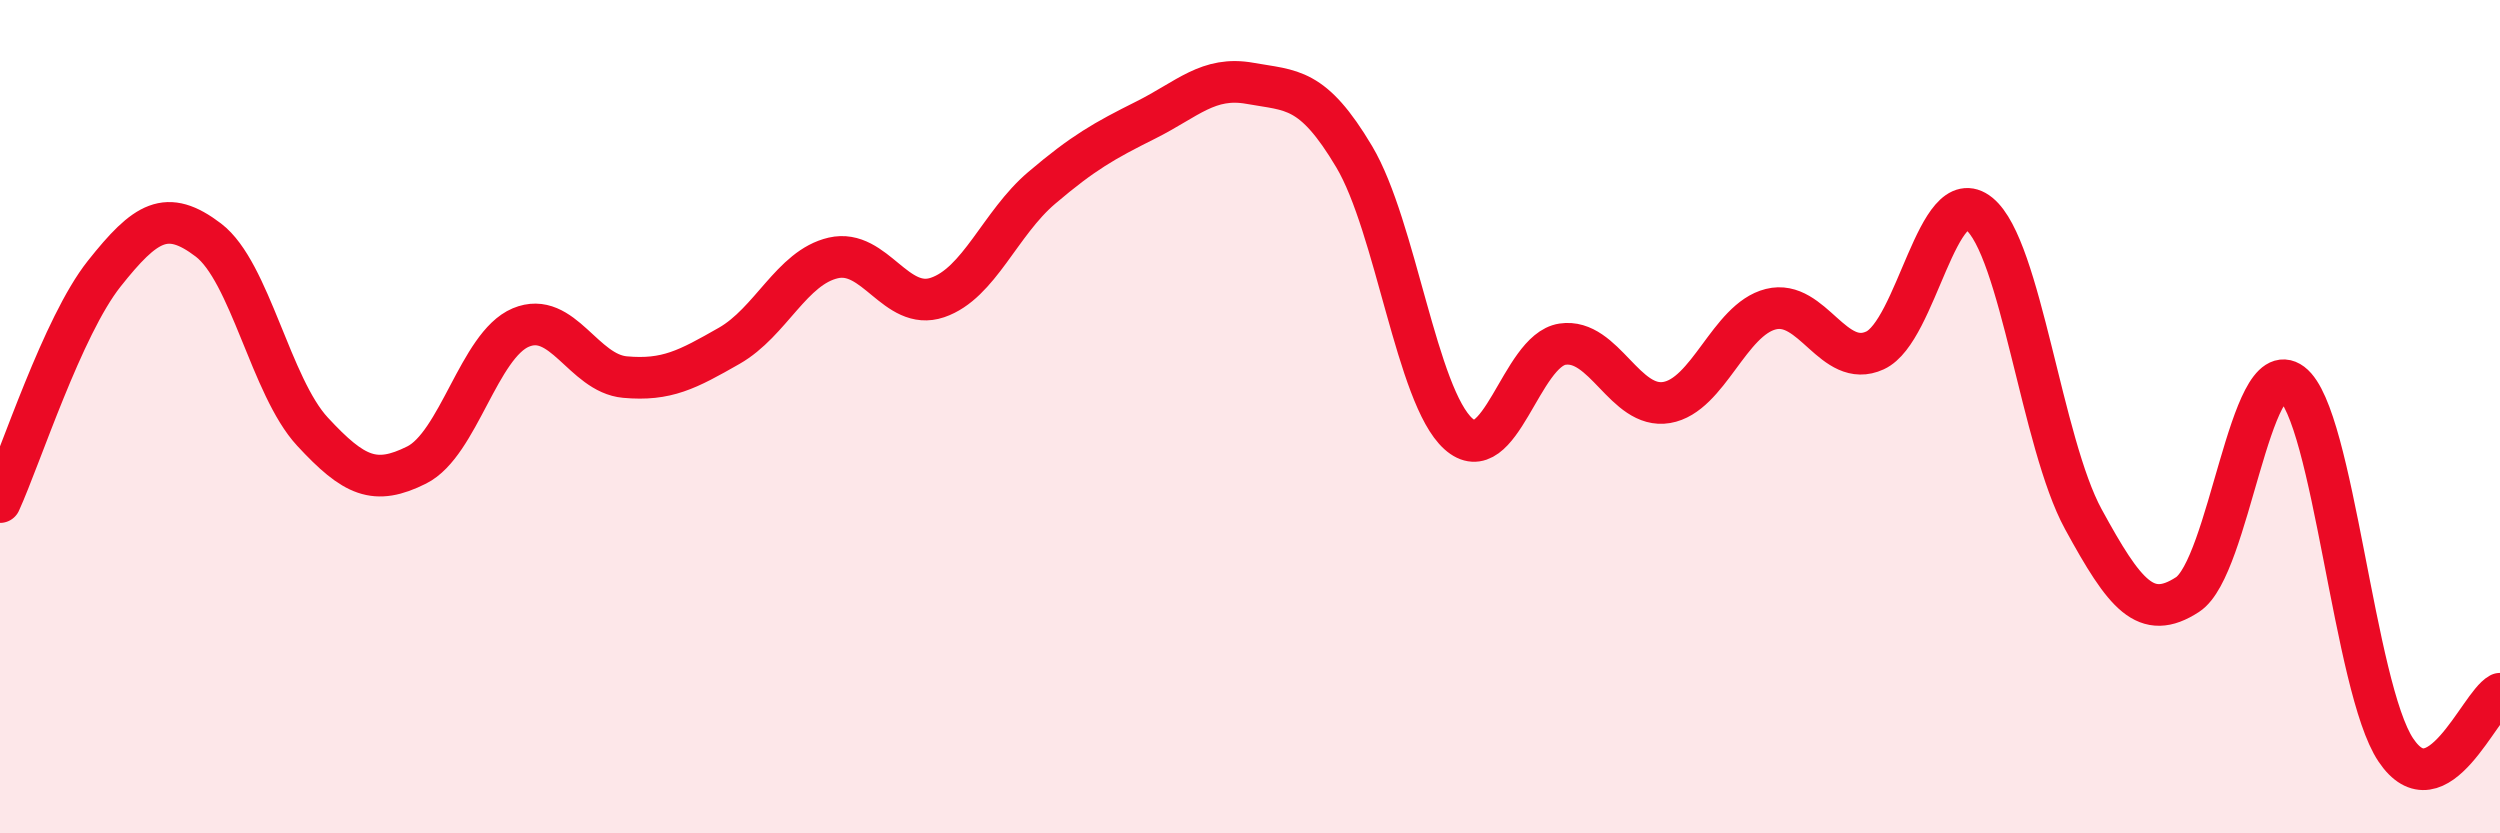
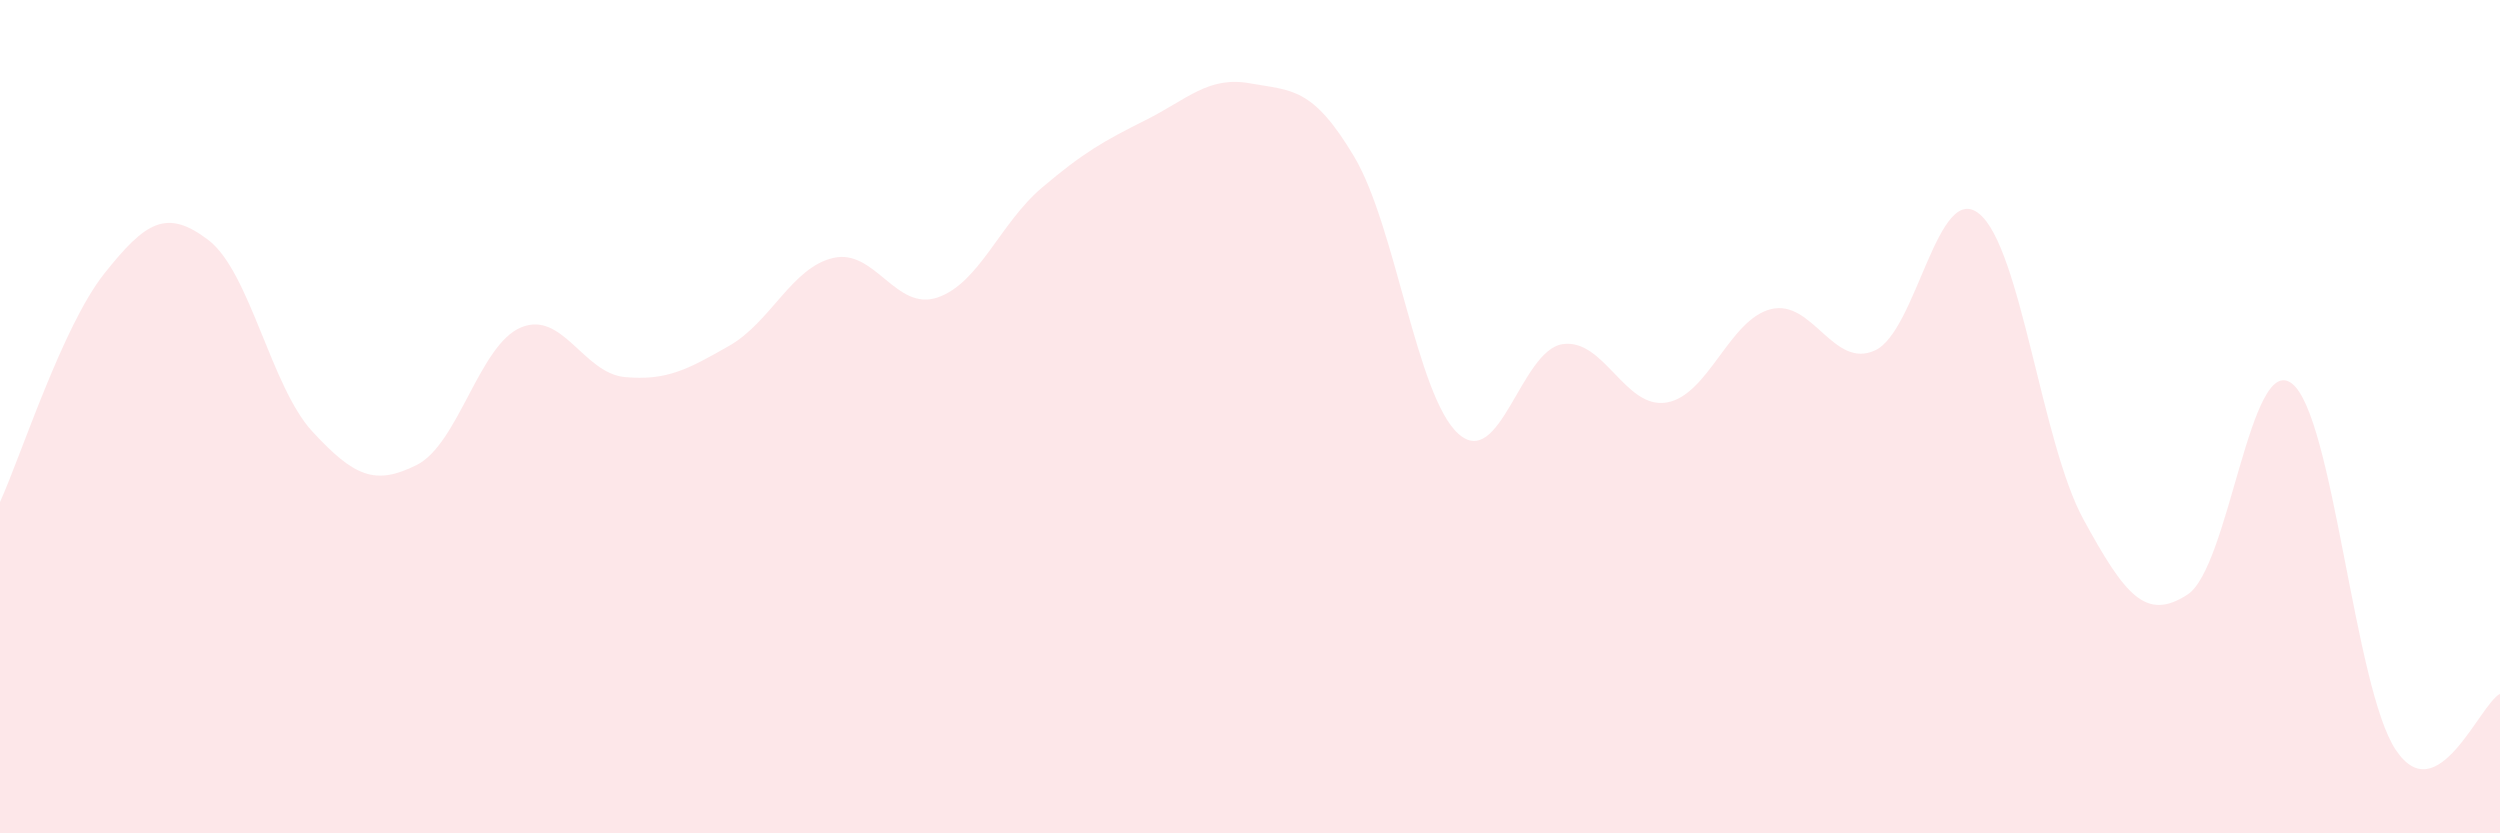
<svg xmlns="http://www.w3.org/2000/svg" width="60" height="20" viewBox="0 0 60 20">
  <path d="M 0,12.05 C 0.5,10.95 1.5,7.83 2.5,6.57 C 3.5,5.31 4,5 5,5.76 C 6,6.52 6.5,9.28 7.5,10.36 C 8.5,11.44 9,11.66 10,11.16 C 11,10.66 11.5,8.28 12.5,7.86 C 13.5,7.44 14,8.96 15,9.05 C 16,9.14 16.5,8.87 17.5,8.3 C 18.5,7.73 19,6.42 20,6.19 C 21,5.96 21.5,7.48 22.5,7.14 C 23.5,6.8 24,5.36 25,4.51 C 26,3.66 26.5,3.38 27.5,2.88 C 28.5,2.38 29,1.82 30,2 C 31,2.18 31.5,2.08 32.5,3.76 C 33.5,5.44 34,9.51 35,10.41 C 36,11.31 36.5,8.41 37.5,8.26 C 38.5,8.11 39,9.83 40,9.66 C 41,9.49 41.5,7.67 42.5,7.42 C 43.5,7.17 44,8.87 45,8.41 C 46,7.95 46.5,4.32 47.5,5.13 C 48.5,5.94 49,10.63 50,12.46 C 51,14.29 51.5,14.92 52.5,14.27 C 53.5,13.62 54,8.45 55,9.2 C 56,9.95 56.5,16.51 57.5,18 C 58.5,19.49 59.5,16.92 60,16.65L60 20L0 20Z" fill="#EB0A25" opacity="0.1" stroke-linecap="round" stroke-linejoin="round" />
-   <path d="M 0,12.05 C 0.5,10.95 1.5,7.83 2.5,6.57 C 3.5,5.31 4,5 5,5.76 C 6,6.52 6.5,9.28 7.5,10.36 C 8.5,11.44 9,11.66 10,11.16 C 11,10.66 11.5,8.28 12.5,7.86 C 13.5,7.44 14,8.96 15,9.05 C 16,9.14 16.5,8.87 17.5,8.3 C 18.5,7.73 19,6.42 20,6.19 C 21,5.96 21.5,7.48 22.5,7.14 C 23.5,6.8 24,5.36 25,4.51 C 26,3.66 26.5,3.38 27.5,2.88 C 28.5,2.38 29,1.82 30,2 C 31,2.18 31.5,2.08 32.5,3.76 C 33.5,5.44 34,9.51 35,10.41 C 36,11.31 36.5,8.41 37.5,8.26 C 38.5,8.11 39,9.83 40,9.66 C 41,9.49 41.5,7.67 42.5,7.42 C 43.5,7.17 44,8.87 45,8.41 C 46,7.95 46.5,4.32 47.5,5.13 C 48.5,5.94 49,10.63 50,12.46 C 51,14.29 51.5,14.92 52.5,14.27 C 53.5,13.62 54,8.45 55,9.2 C 56,9.95 56.5,16.51 57.5,18 C 58.5,19.49 59.5,16.92 60,16.65" stroke="#EB0A25" stroke-width="1" fill="none" stroke-linecap="round" stroke-linejoin="round" />
</svg>